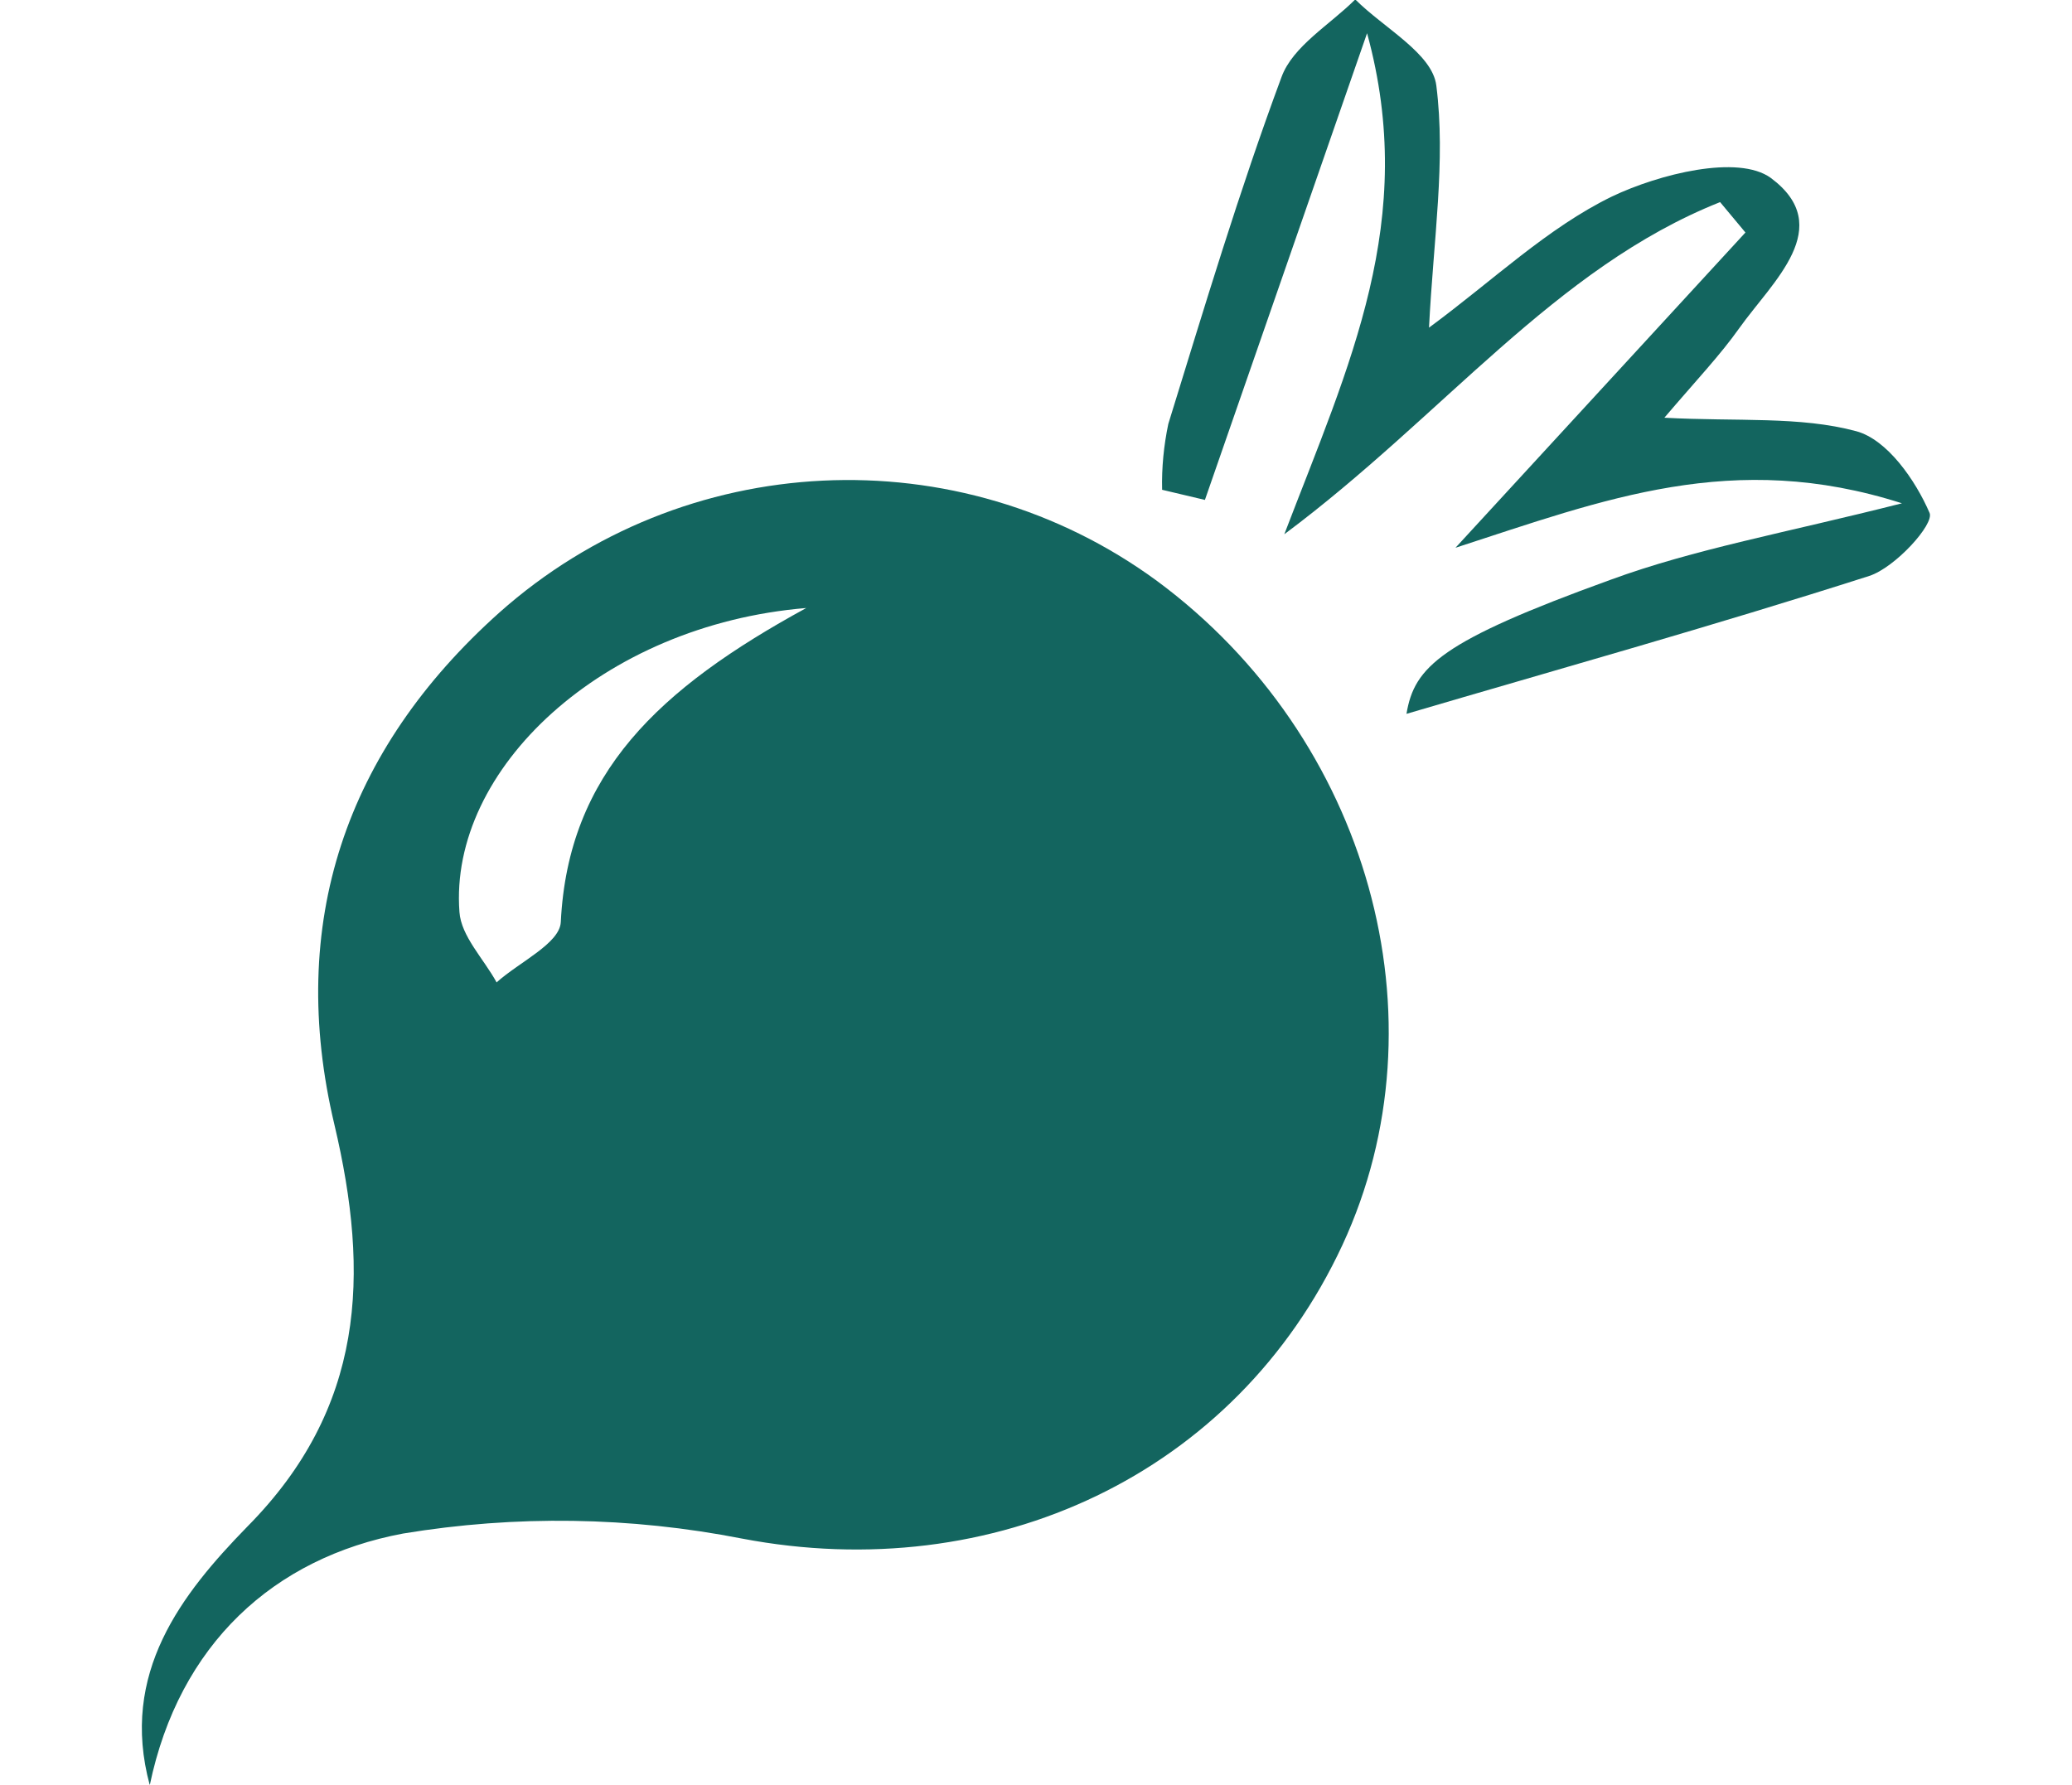
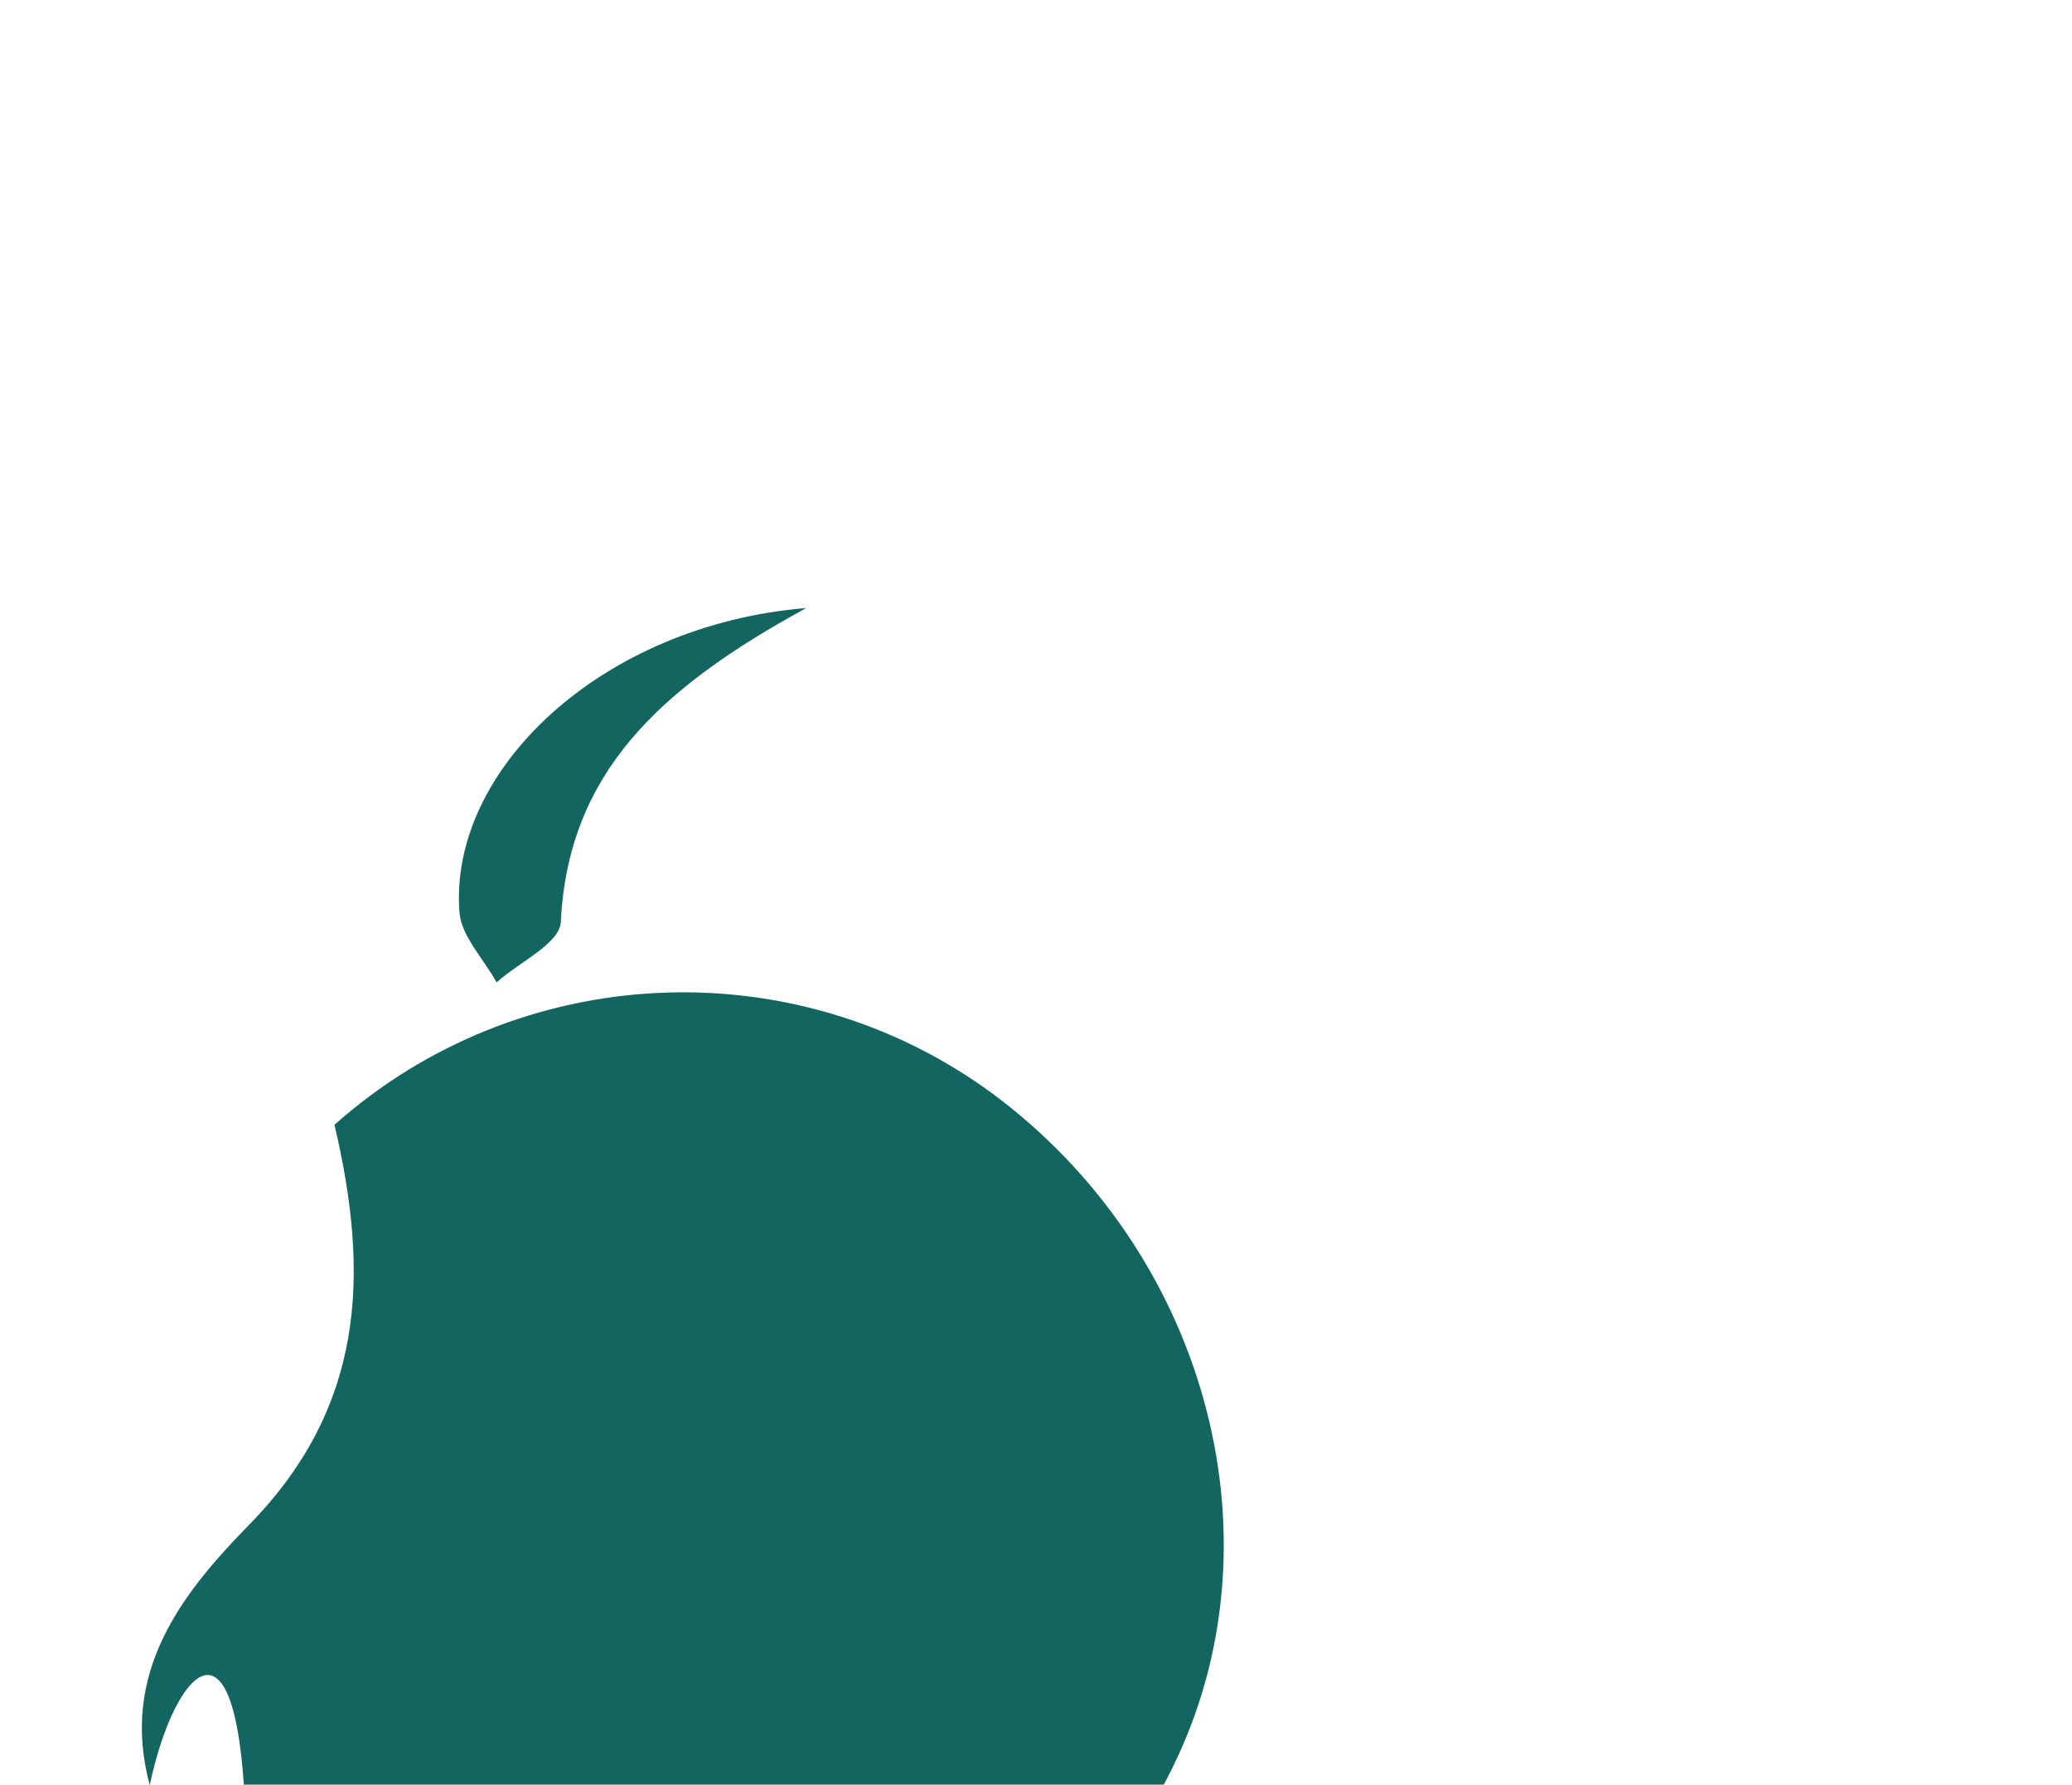
<svg xmlns="http://www.w3.org/2000/svg" version="1.1" id="Capa_1" x="0px" y="0px" viewBox="0 0 368 317" style="enable-background:new 0 0 368 317;" xml:space="preserve">
  <style type="text/css">
	.st0{fill-rule:evenodd;clip-rule:evenodd;fill:#13655F;}
</style>
  <title>remolacha</title>
  <g>
-     <path class="st0" d="M26.6,317.1c-5.4-19.9,5.7-34,17.3-45.9c20.9-21.1,21.8-44.7,15.5-71.4c-8.5-35.7,1.9-66.5,29.3-91   c32.7-29.1,81.5-31.5,116.8-5.6c37.6,27.8,51.6,77.8,32.9,118c-19,40.8-62,60.6-106.6,52.1c-19.9-3.9-40.2-4.2-60.2-0.9   C48.6,276.7,31.8,292.1,26.6,317.1z M143.2,108c-36.3,3-63.5,28.7-61.6,54c0.3,4.3,4.3,8.3,6.6,12.5c4-3.6,11.2-6.9,11.4-10.7   C100.9,137.4,117,122.3,143.2,108z" />
-     <path class="st0" d="M228.1,94.9c11.6-30.3,23.8-55.8,14.7-89L214,88.8l-7.6-1.8c-0.1-3.9,0.3-7.9,1.1-11.7   c6.4-20.7,12.6-41.4,20.1-61.6c2-5.5,8.6-9.3,13.1-13.8c5.1,5.1,13.7,9.6,14.4,15.3c1.7,13.4-0.5,27.2-1.3,43   c11.4-8.4,21-17.7,32.5-23.3c8.4-4,22.4-7.5,28.2-3.3c11.7,8.7,0.3,18.4-5.6,26.7c-3.4,4.8-7.5,9.1-13.3,15.9   c13,0.7,24.1-0.3,34.1,2.4c5.5,1.5,10.5,8.7,13,14.5c0.9,2-6.1,9.7-10.7,11.2c-27.8,8.9-55.7,16.7-82.2,24.5   c1.4-8.4,6.1-12.9,36.2-23.8c15-5.5,30.9-8.3,51.8-13.6c-30-9.6-52.8-0.7-79.3,7.9L310,41.3l-4.5-5.4   C276.1,47.6,256.4,73.8,228.1,94.9z" />
+     <path class="st0" d="M26.6,317.1c-5.4-19.9,5.7-34,17.3-45.9c20.9-21.1,21.8-44.7,15.5-71.4c32.7-29.1,81.5-31.5,116.8-5.6c37.6,27.8,51.6,77.8,32.9,118c-19,40.8-62,60.6-106.6,52.1c-19.9-3.9-40.2-4.2-60.2-0.9   C48.6,276.7,31.8,292.1,26.6,317.1z M143.2,108c-36.3,3-63.5,28.7-61.6,54c0.3,4.3,4.3,8.3,6.6,12.5c4-3.6,11.2-6.9,11.4-10.7   C100.9,137.4,117,122.3,143.2,108z" />
  </g>
</svg>